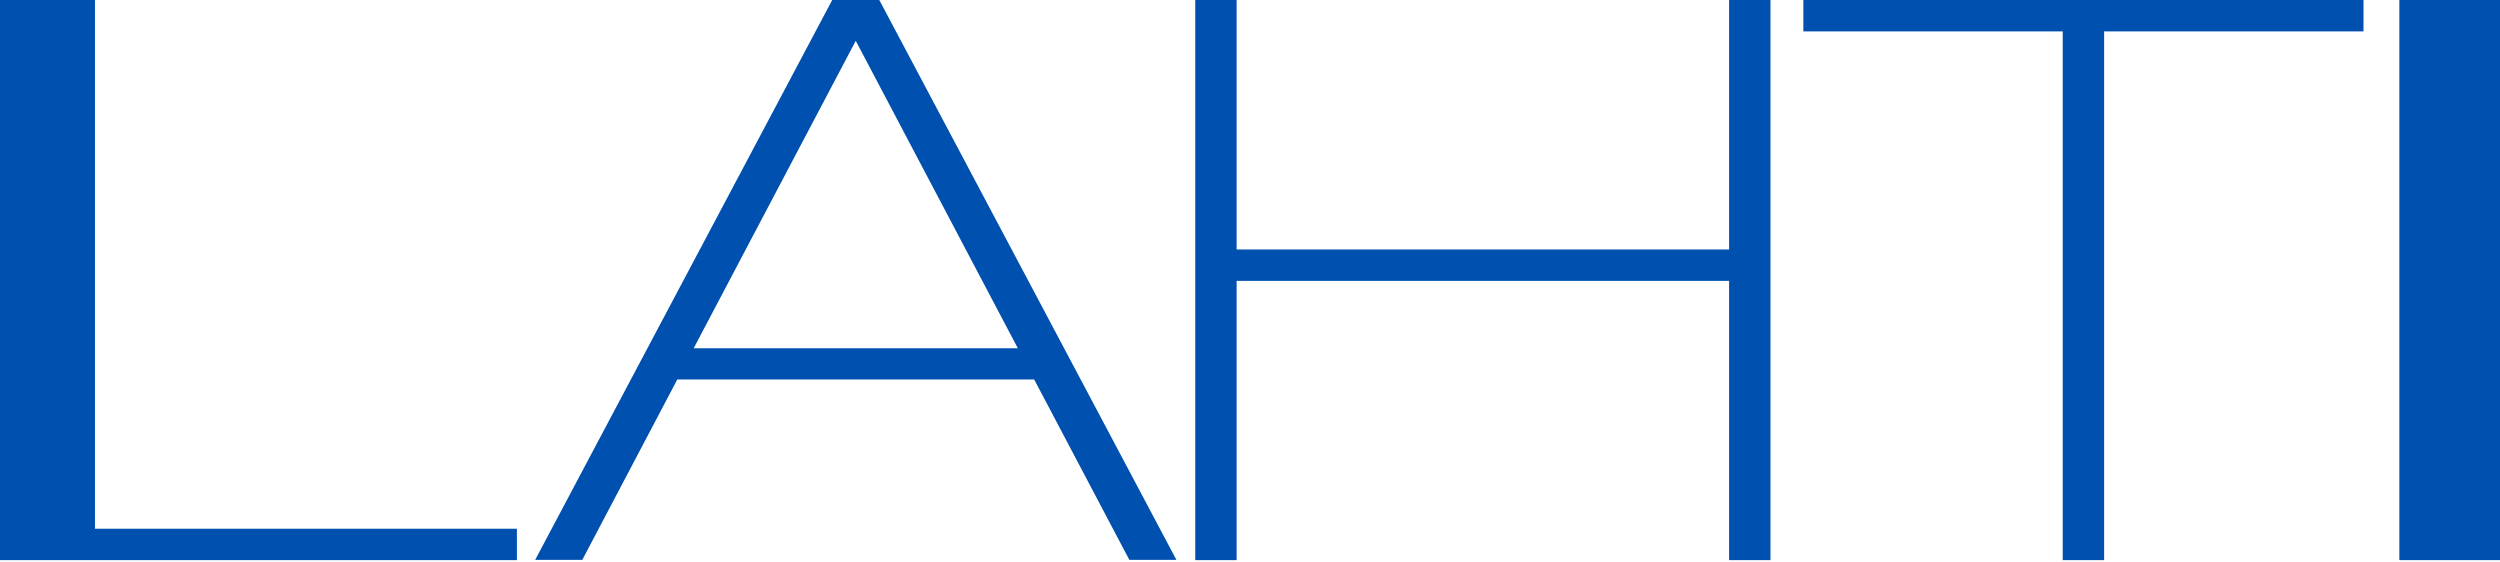
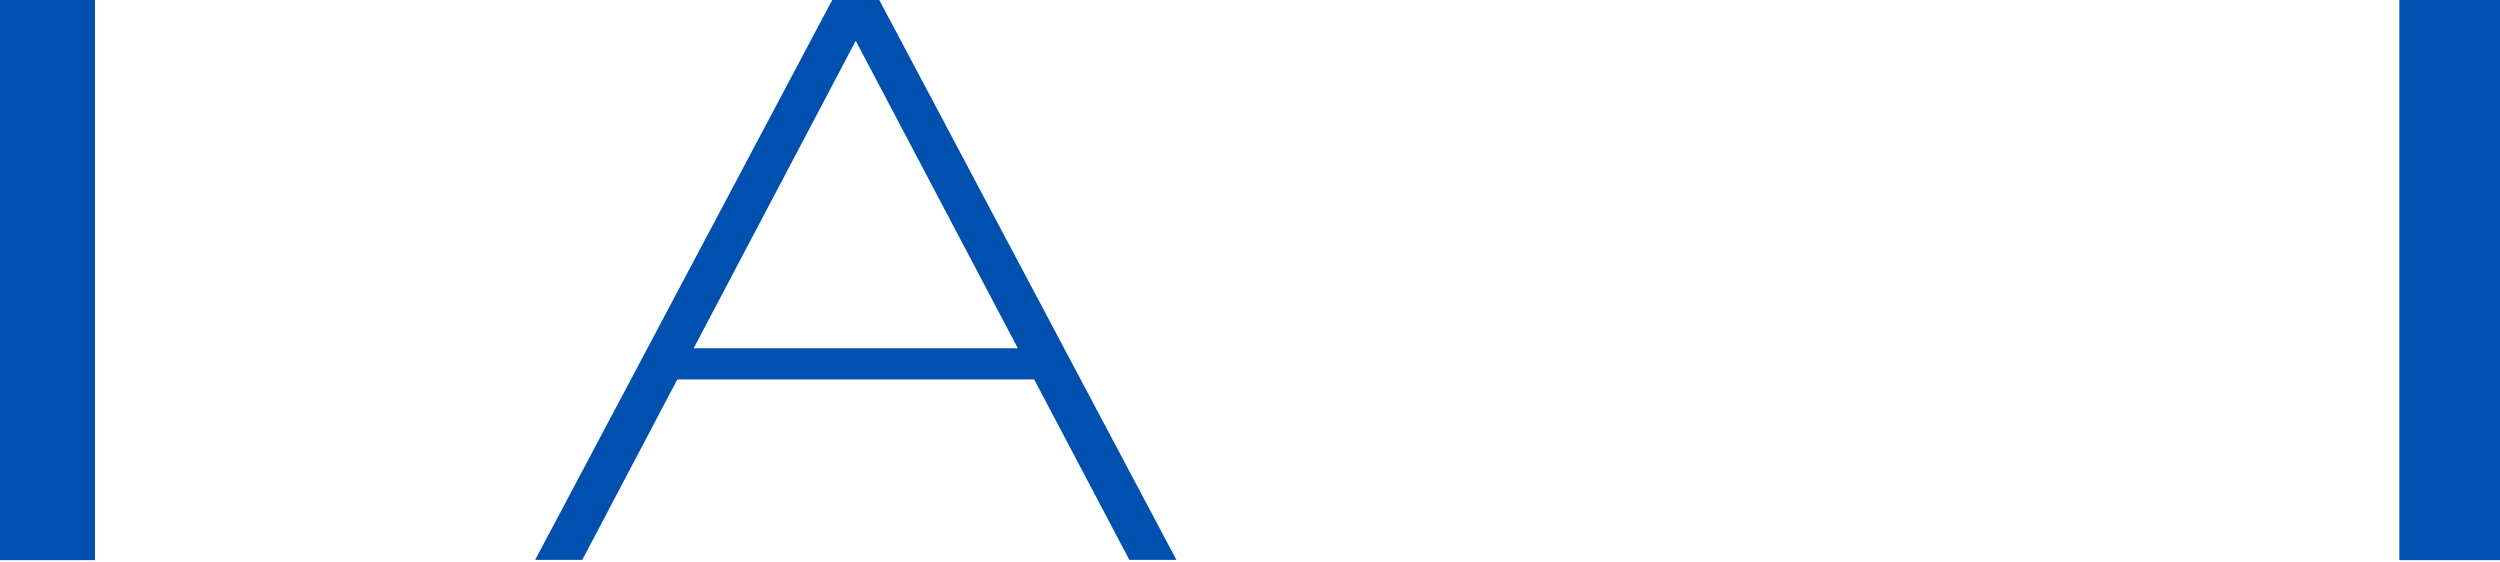
<svg xmlns="http://www.w3.org/2000/svg" width="80" height="18" viewBox="0 0 80 18" fill="none">
  <g clip-path="url(#clip0)">
-     <path d="M0 17.924H16.541V16.92H3.039V0H0V17.924Z" fill="#0050B0" />
+     <path d="M0 17.924H16.541H3.039V0H0V17.924Z" fill="#0050B0" />
    <path d="M27.384 1.306L32.571 11.145H22.197L27.384 1.306ZM17.125 17.916H18.633L21.674 12.142H33.093L36.139 17.916H37.645L28.137 0H26.631L17.125 17.916Z" fill="#0050B0" />
-     <path d="M38.248 17.924H39.572V8.988H55.331V17.924H56.656V0H55.331V7.983H39.572V0H38.248V17.924Z" fill="#0050B0" />
-     <path d="M57.707 1.004H66.007V17.924H67.332V1.004H75.632V0H57.707V1.004Z" fill="#0050B0" />
    <path d="M80 0H76.779V17.924H80V0Z" fill="#0050B0" />
  </g>
  <defs>
    <clipPath id="clip0">
      <rect width="80" height="17.924" fill="white" />
    </clipPath>
  </defs>
</svg>